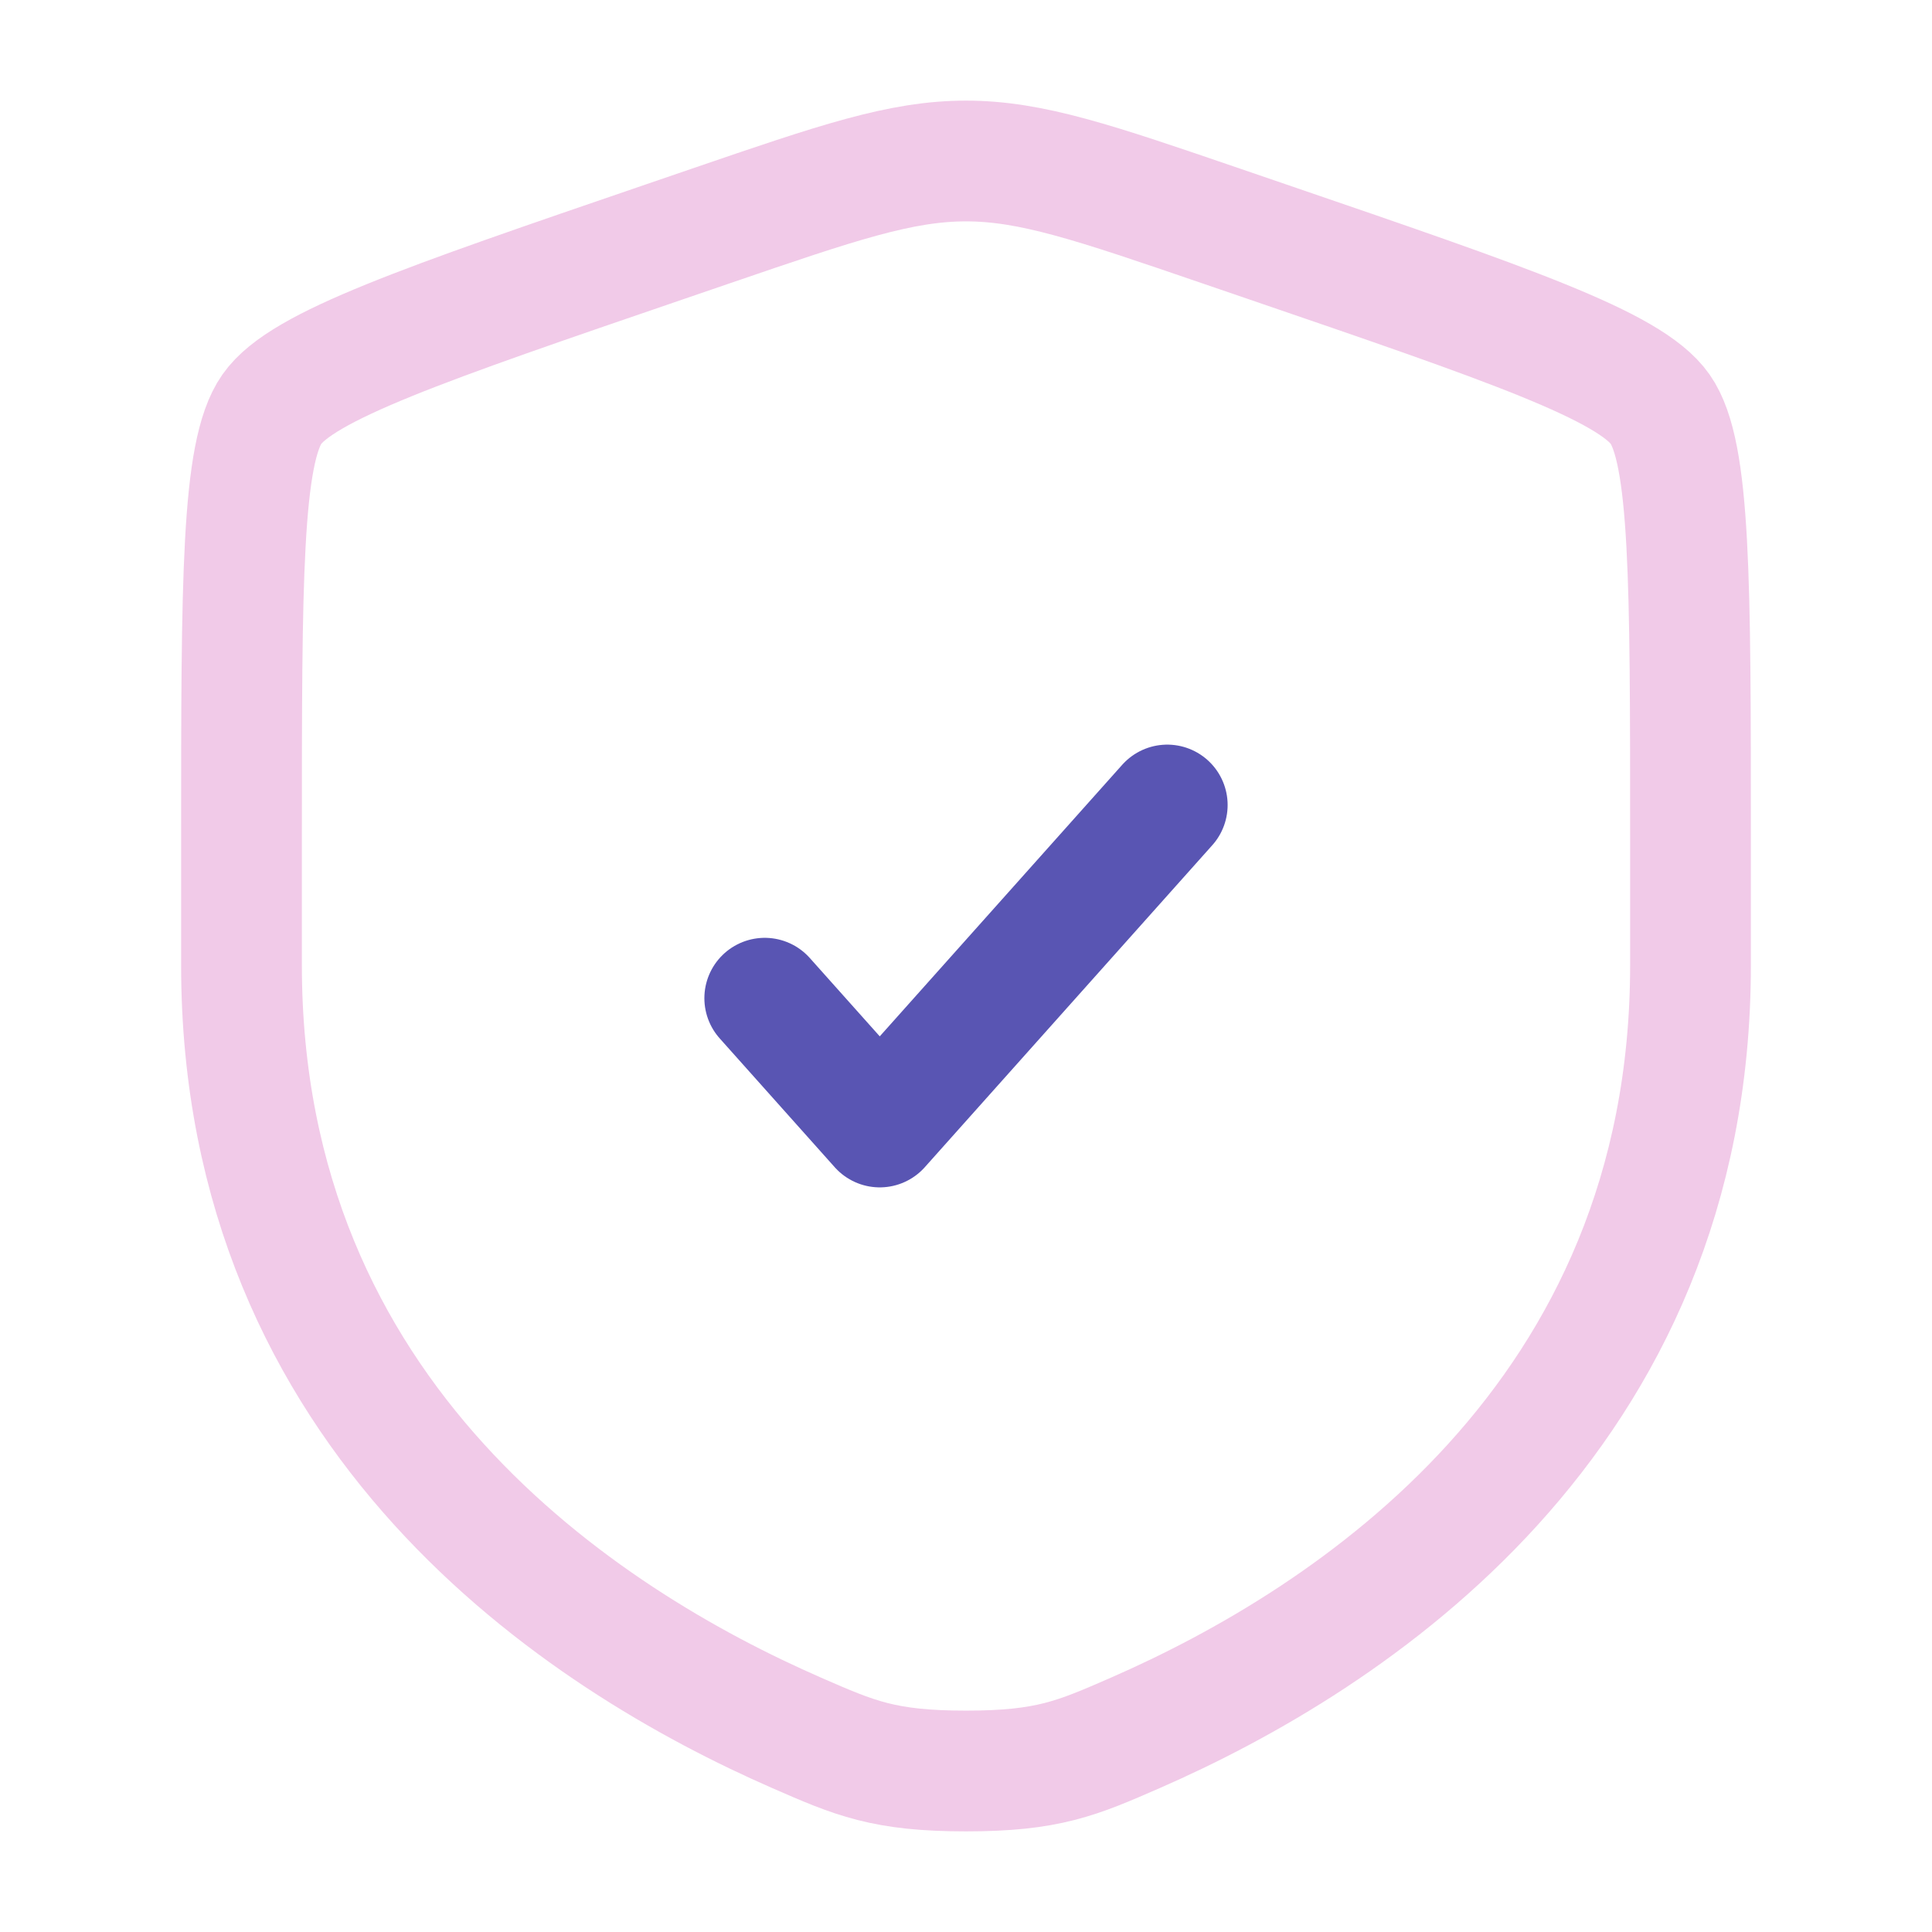
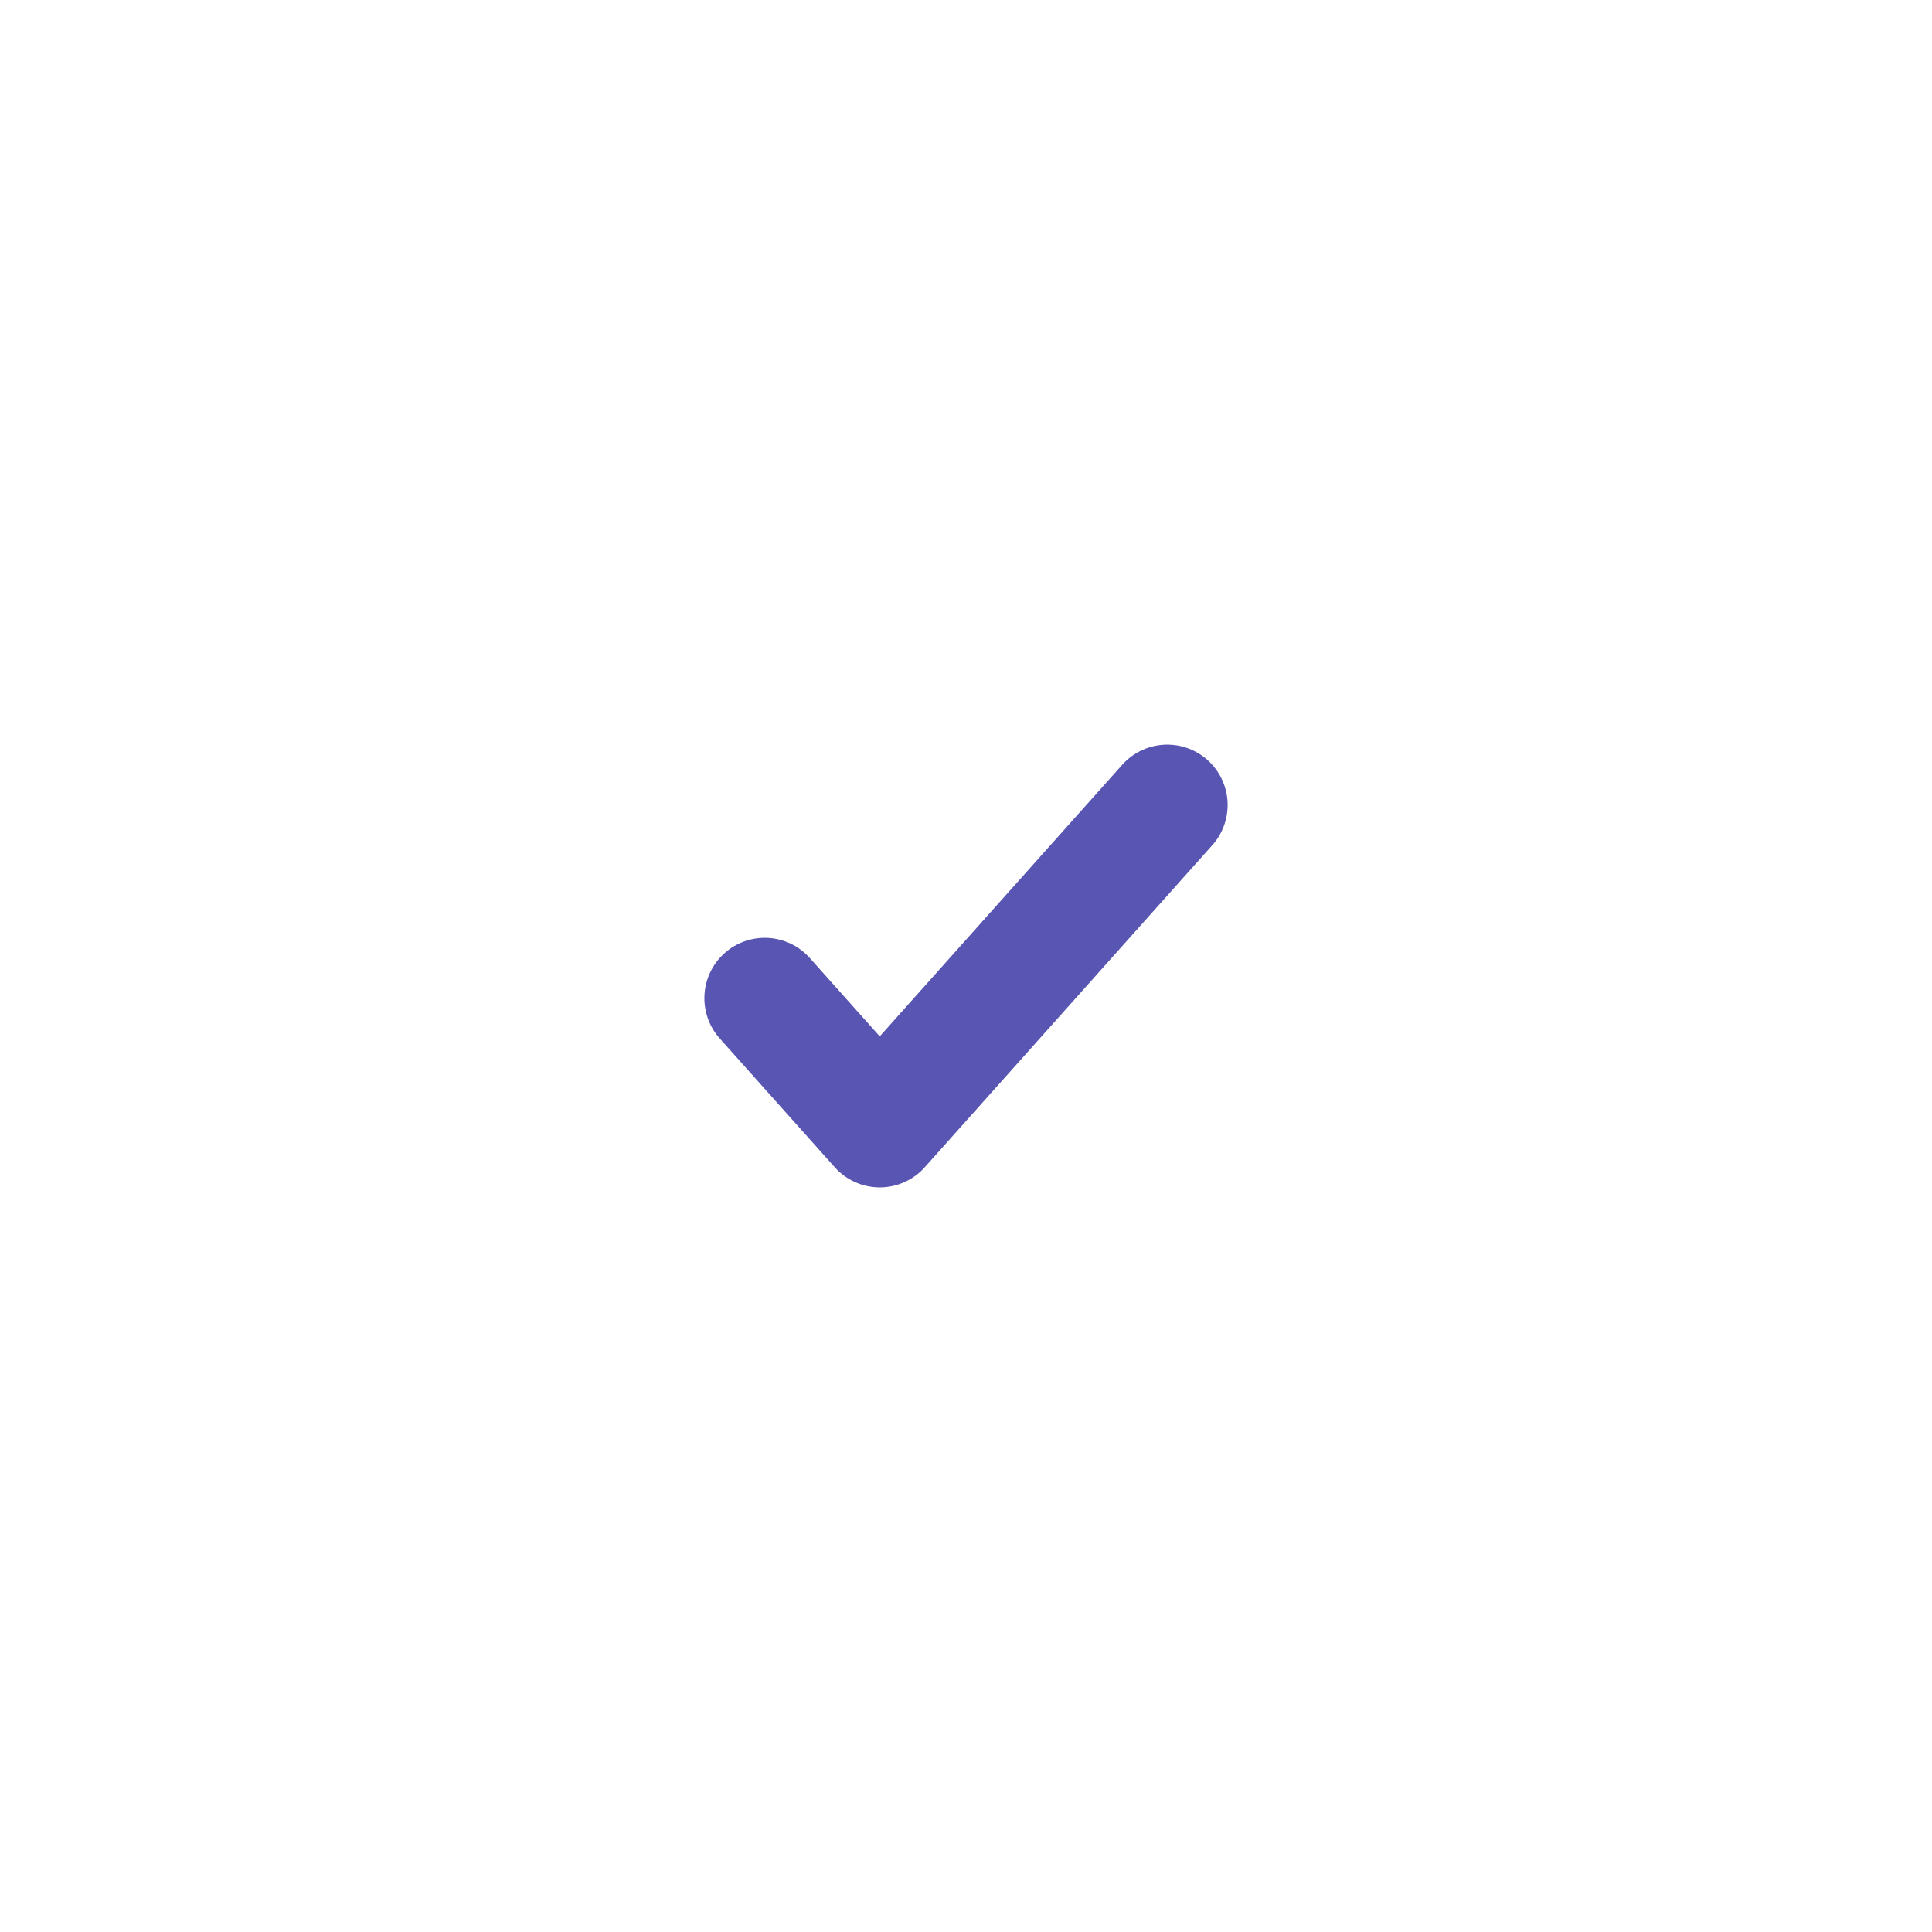
<svg xmlns="http://www.w3.org/2000/svg" width="800" height="800" viewBox="0 0 1024 1024" class="icon" version="1.1" id="svg5" xml:space="preserve">
  <defs id="defs5" />
-   <path opacity="0.5" d="m 128,444.446 c 0,-136.432 0,-204.647 16.108,-227.596 16.107,-22.949 80.248,-44.905 208.529,-88.816 l 24.44,-8.366 C 443.947,96.778 477.38,85.333 512,85.333 c 34.62,0 68.053,11.445 134.925,34.335 l 24.439,8.366 c 128.282,43.911 192.422,65.867 208.529,88.816 C 896,239.799 896,308.014 896,444.446 c 0,20.604 0,42.953 0,67.187 C 896,752.188 715.136,868.928 601.66,918.498 570.88,931.942 555.49,938.667 512,938.667 c -43.49,0 -58.88,-6.724 -89.661,-20.169 C 308.862,868.928 128,752.188 128,511.633 c 0,-24.235 0,-46.583 0,-67.187 z" stroke="#1c274c" stroke-width="64" id="path1" style="opacity:1;fill:none;stroke:#f1cae8;stroke-opacity:1" />
  <path d="m 405.333,529.067 60.954,68.267 152.38,-170.667" stroke="#1c274c" stroke-width="64" stroke-linecap="round" stroke-linejoin="round" id="path2" style="opacity:1;fill:none;stroke:#5955b3;stroke-opacity:1" />
</svg>